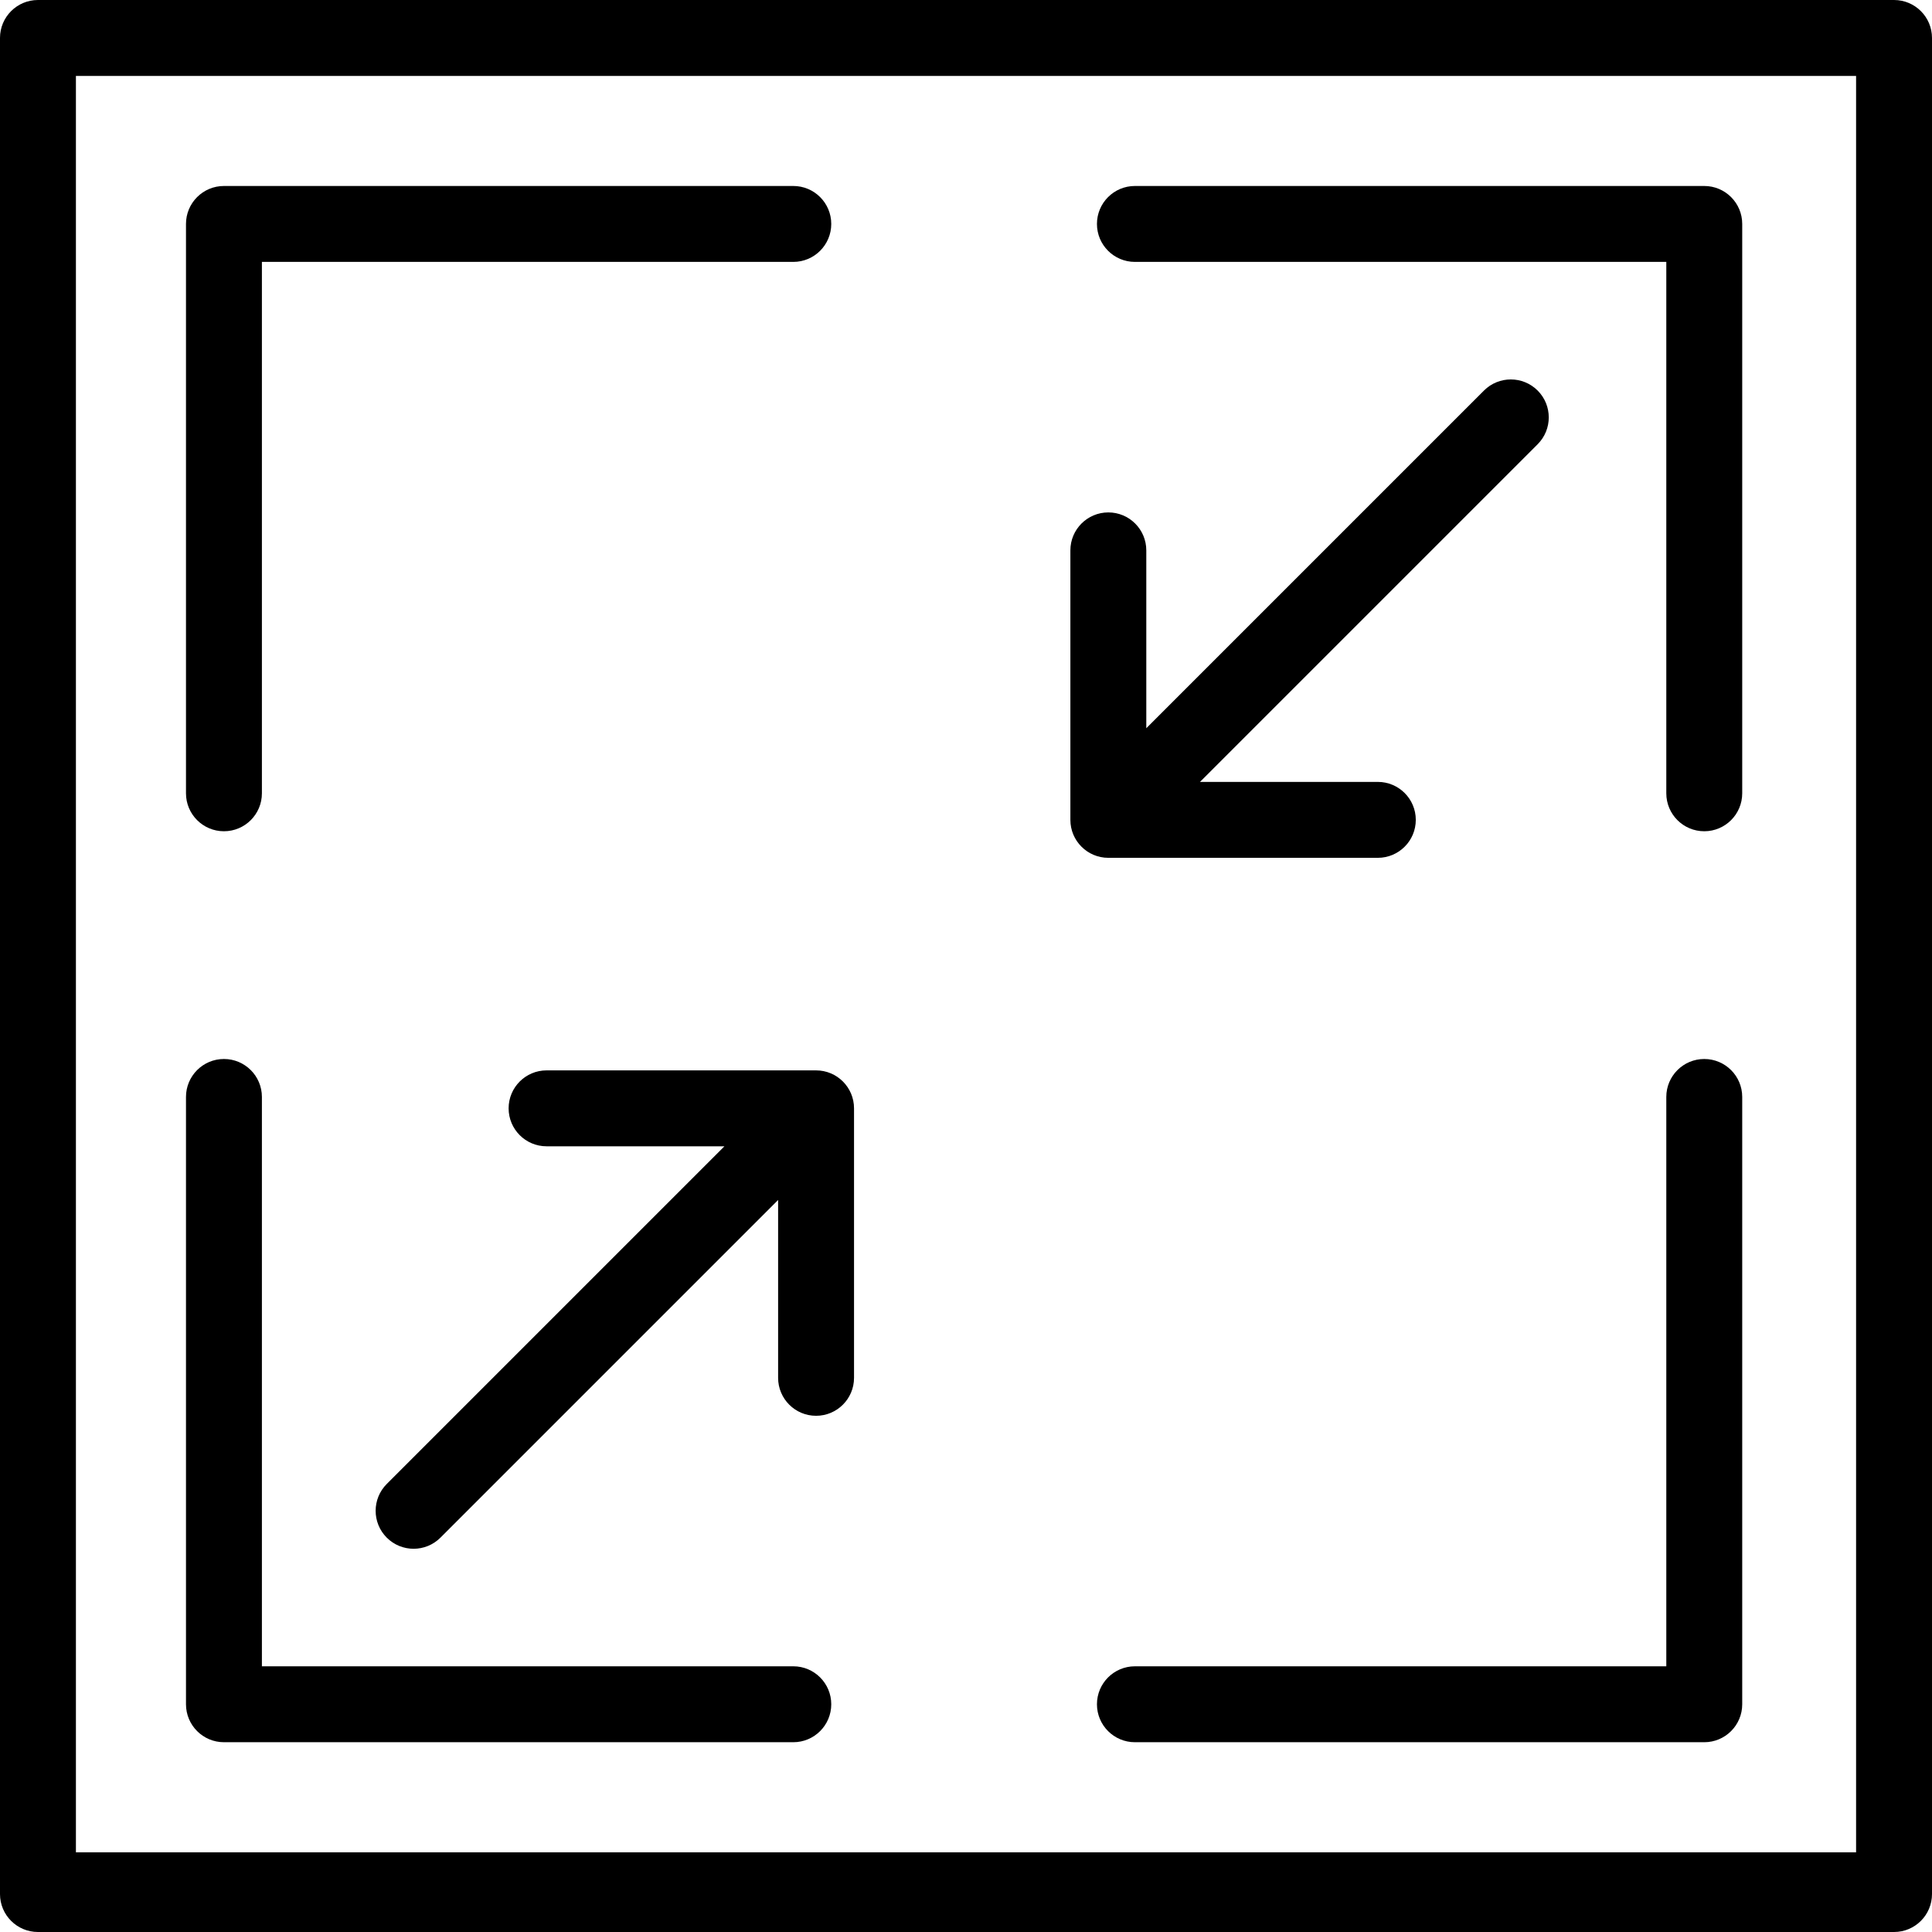
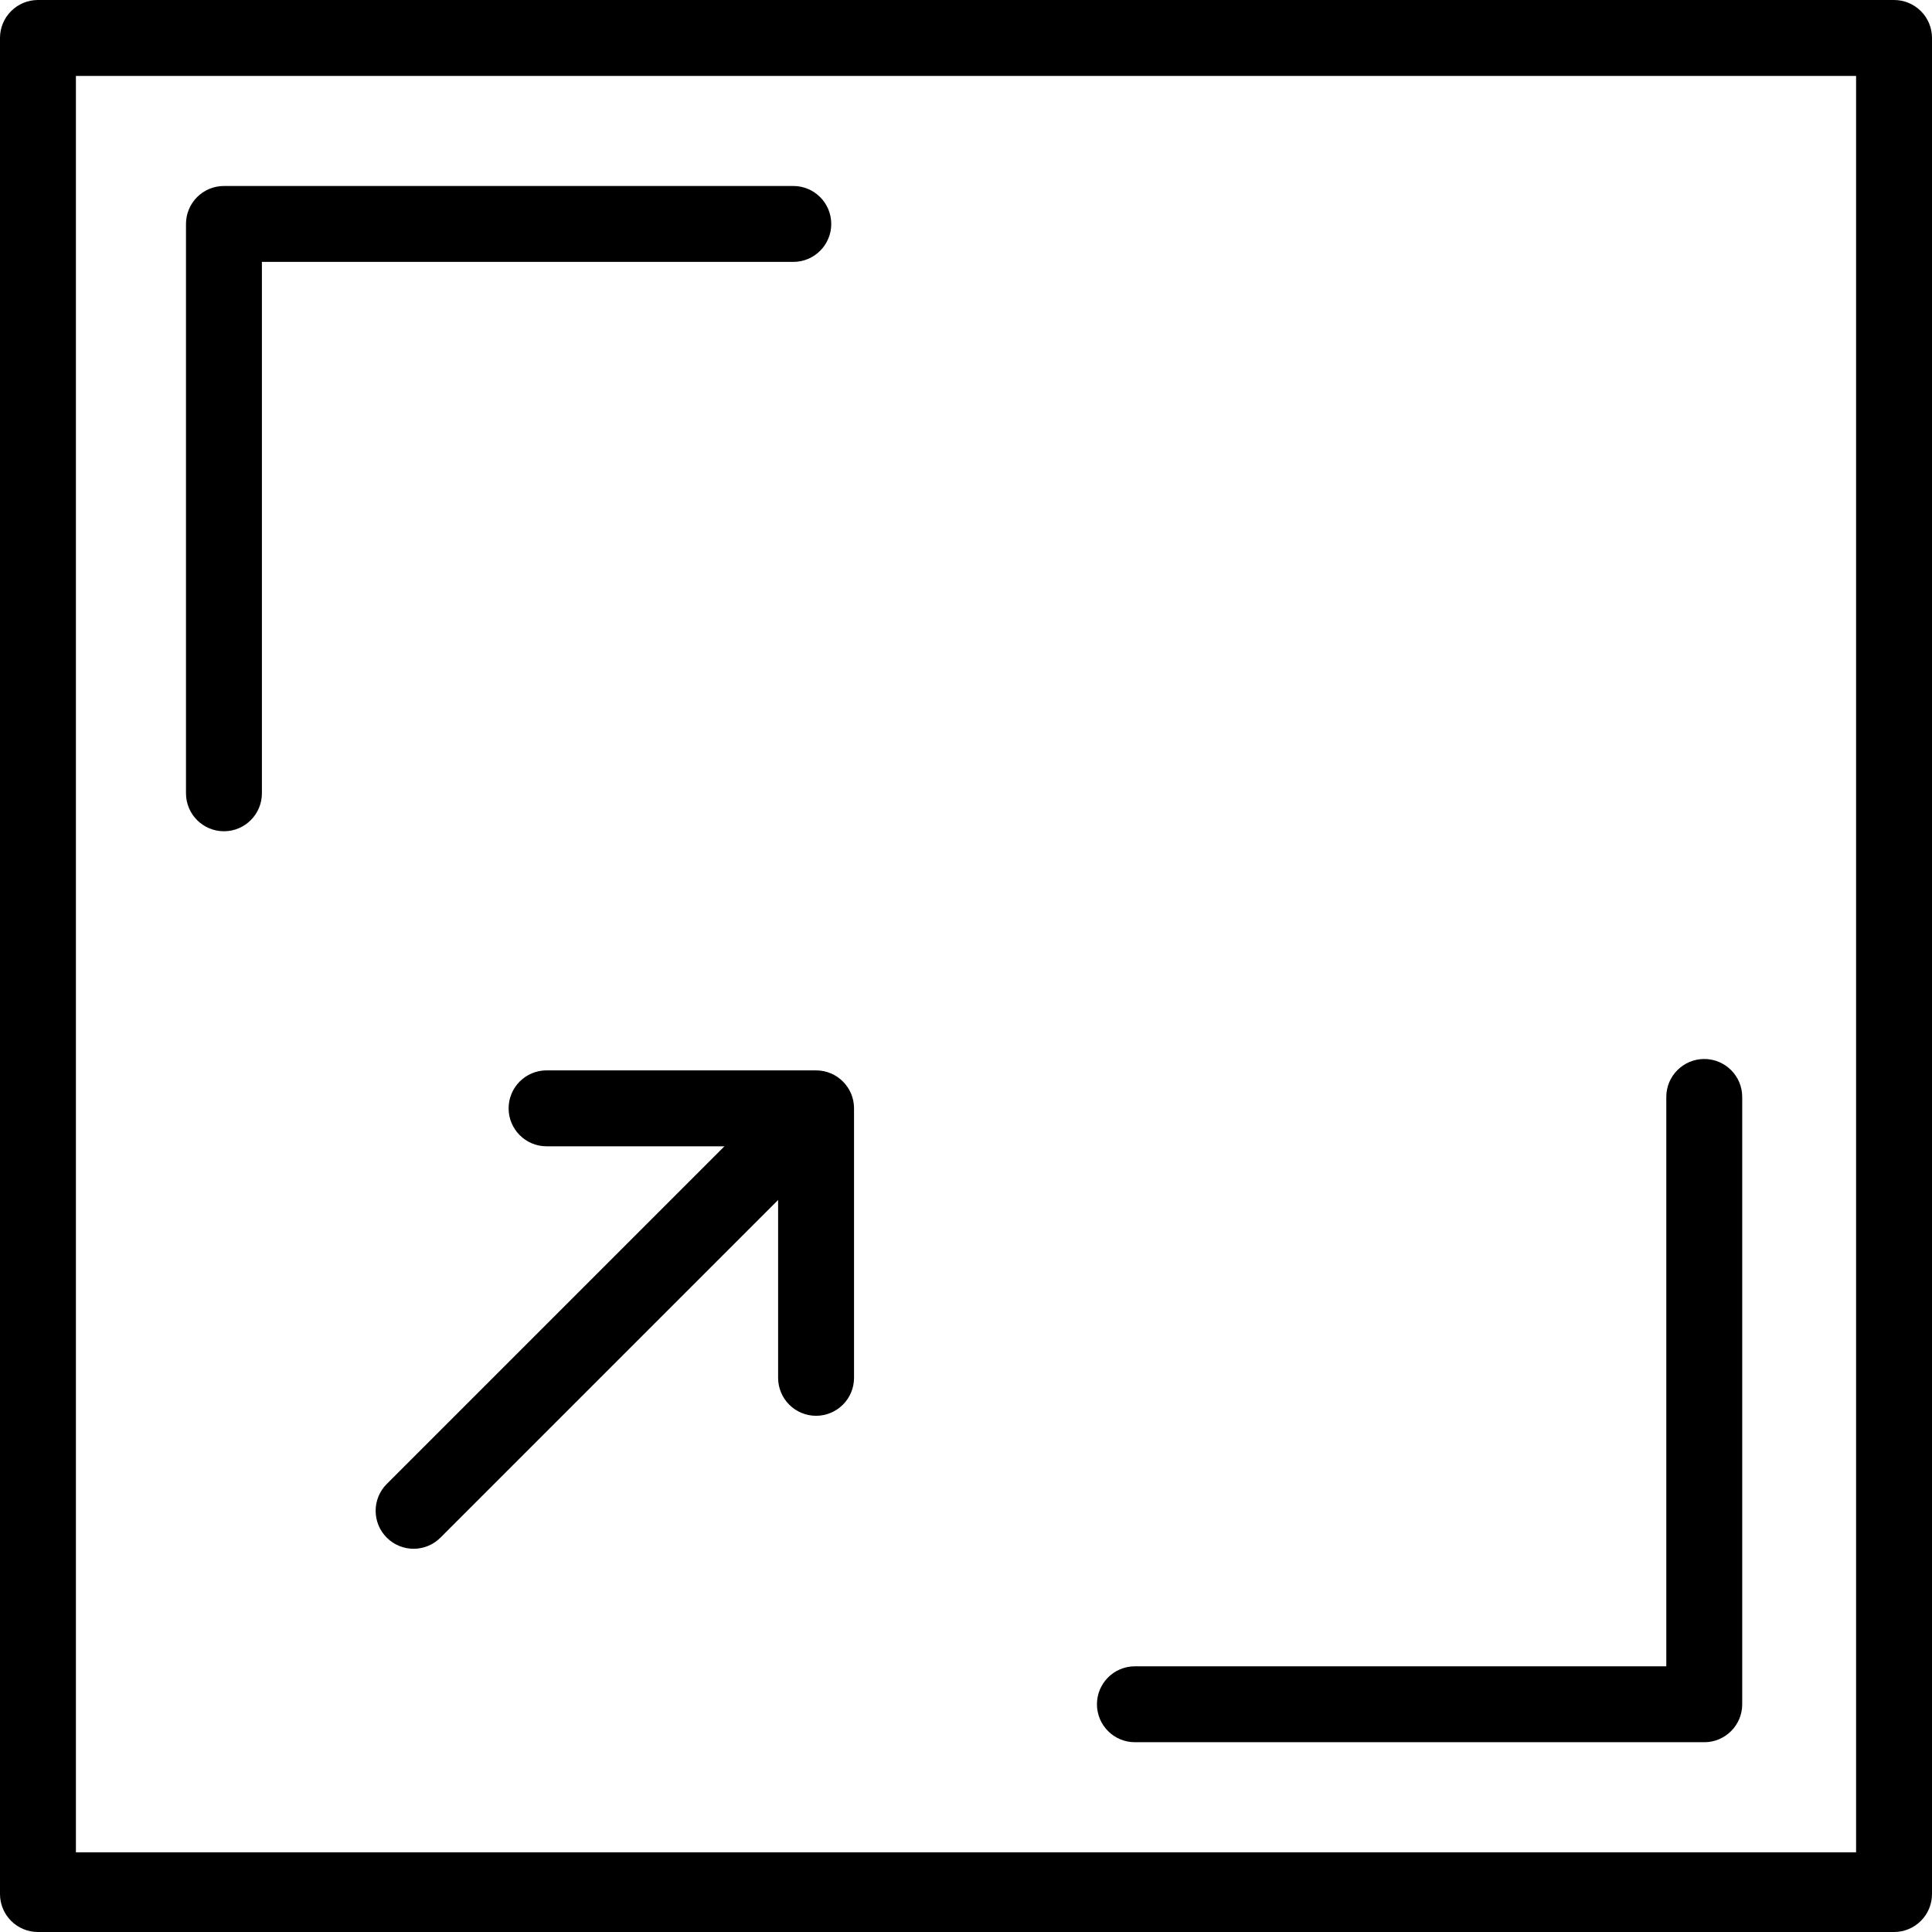
<svg xmlns="http://www.w3.org/2000/svg" enable-background="new 0 0 509 509" height="512" viewBox="0 0 509 509" width="512">
  <g id="_x31_3_minimize">
    <g id="XMLID_71_">
-       <path id="XMLID_95_" d="m299 69h140v140c0 5.523 4.478 10 10 10s10-4.477 10-10v-150c0-5.523-4.478-10-10-10h-150c-5.522 0-10 4.477-10 10s4.478 10 10 10z" />
      <path id="XMLID_139_" d="m59 219c5.523 0 10-4.477 10-10v-140h140c5.523 0 10-4.477 10-10s-4.477-10-10-10h-150c-5.523 0-10 4.477-10 10v150c0 5.523 4.477 10 10 10z" />
-       <path id="XMLID_140_" d="m59 459h150c5.523 0 10-4.478 10-10s-4.477-10-10-10h-140v-150c0-5.522-4.477-10-10-10s-10 4.478-10 10v160c0 5.522 4.477 10 10 10z" />
      <path id="XMLID_141_" d="m449 279c-5.522 0-10 4.478-10 10v150h-140c-5.522 0-10 4.478-10 10s4.478 10 10 10h150c5.522 0 10-4.478 10-10v-160c0-5.522-4.478-10-10-10z" />
      <path id="XMLID_142_" d="m144 282c-5.523 0-10 4.478-10 10s4.477 10 10 10h46.857l-88.962 88.962c-3.905 3.905-3.905 10.237 0 14.143 1.953 1.952 4.512 2.929 7.071 2.929s5.119-.977 7.071-2.929l88.963-88.962v46.857c0 5.522 4.477 10 10 10s10-4.478 10-10v-71c0-5.522-4.477-10-10-10z" />
-       <path id="XMLID_166_" d="m292 226h71c5.522 0 10-4.477 10-10s-4.478-10-10-10h-46.857l88.962-88.962c3.905-3.905 3.905-10.237 0-14.143-3.906-3.904-10.236-3.904-14.143 0l-88.962 88.962v-46.857c0-5.523-4.478-10-10-10s-10 4.477-10 10v71c0 5.523 4.478 10 10 10z" />
      <path id="XMLID_169_" d="m509 10c0-5.523-4.477-10-10-10h-489c-5.523 0-10 4.477-10 10v489c0 5.523 4.477 10 10 10h489c5.523 0 10-4.477 10-10zm-20 478h-469v-468h469z" />
    </g>
  </g>
</svg>